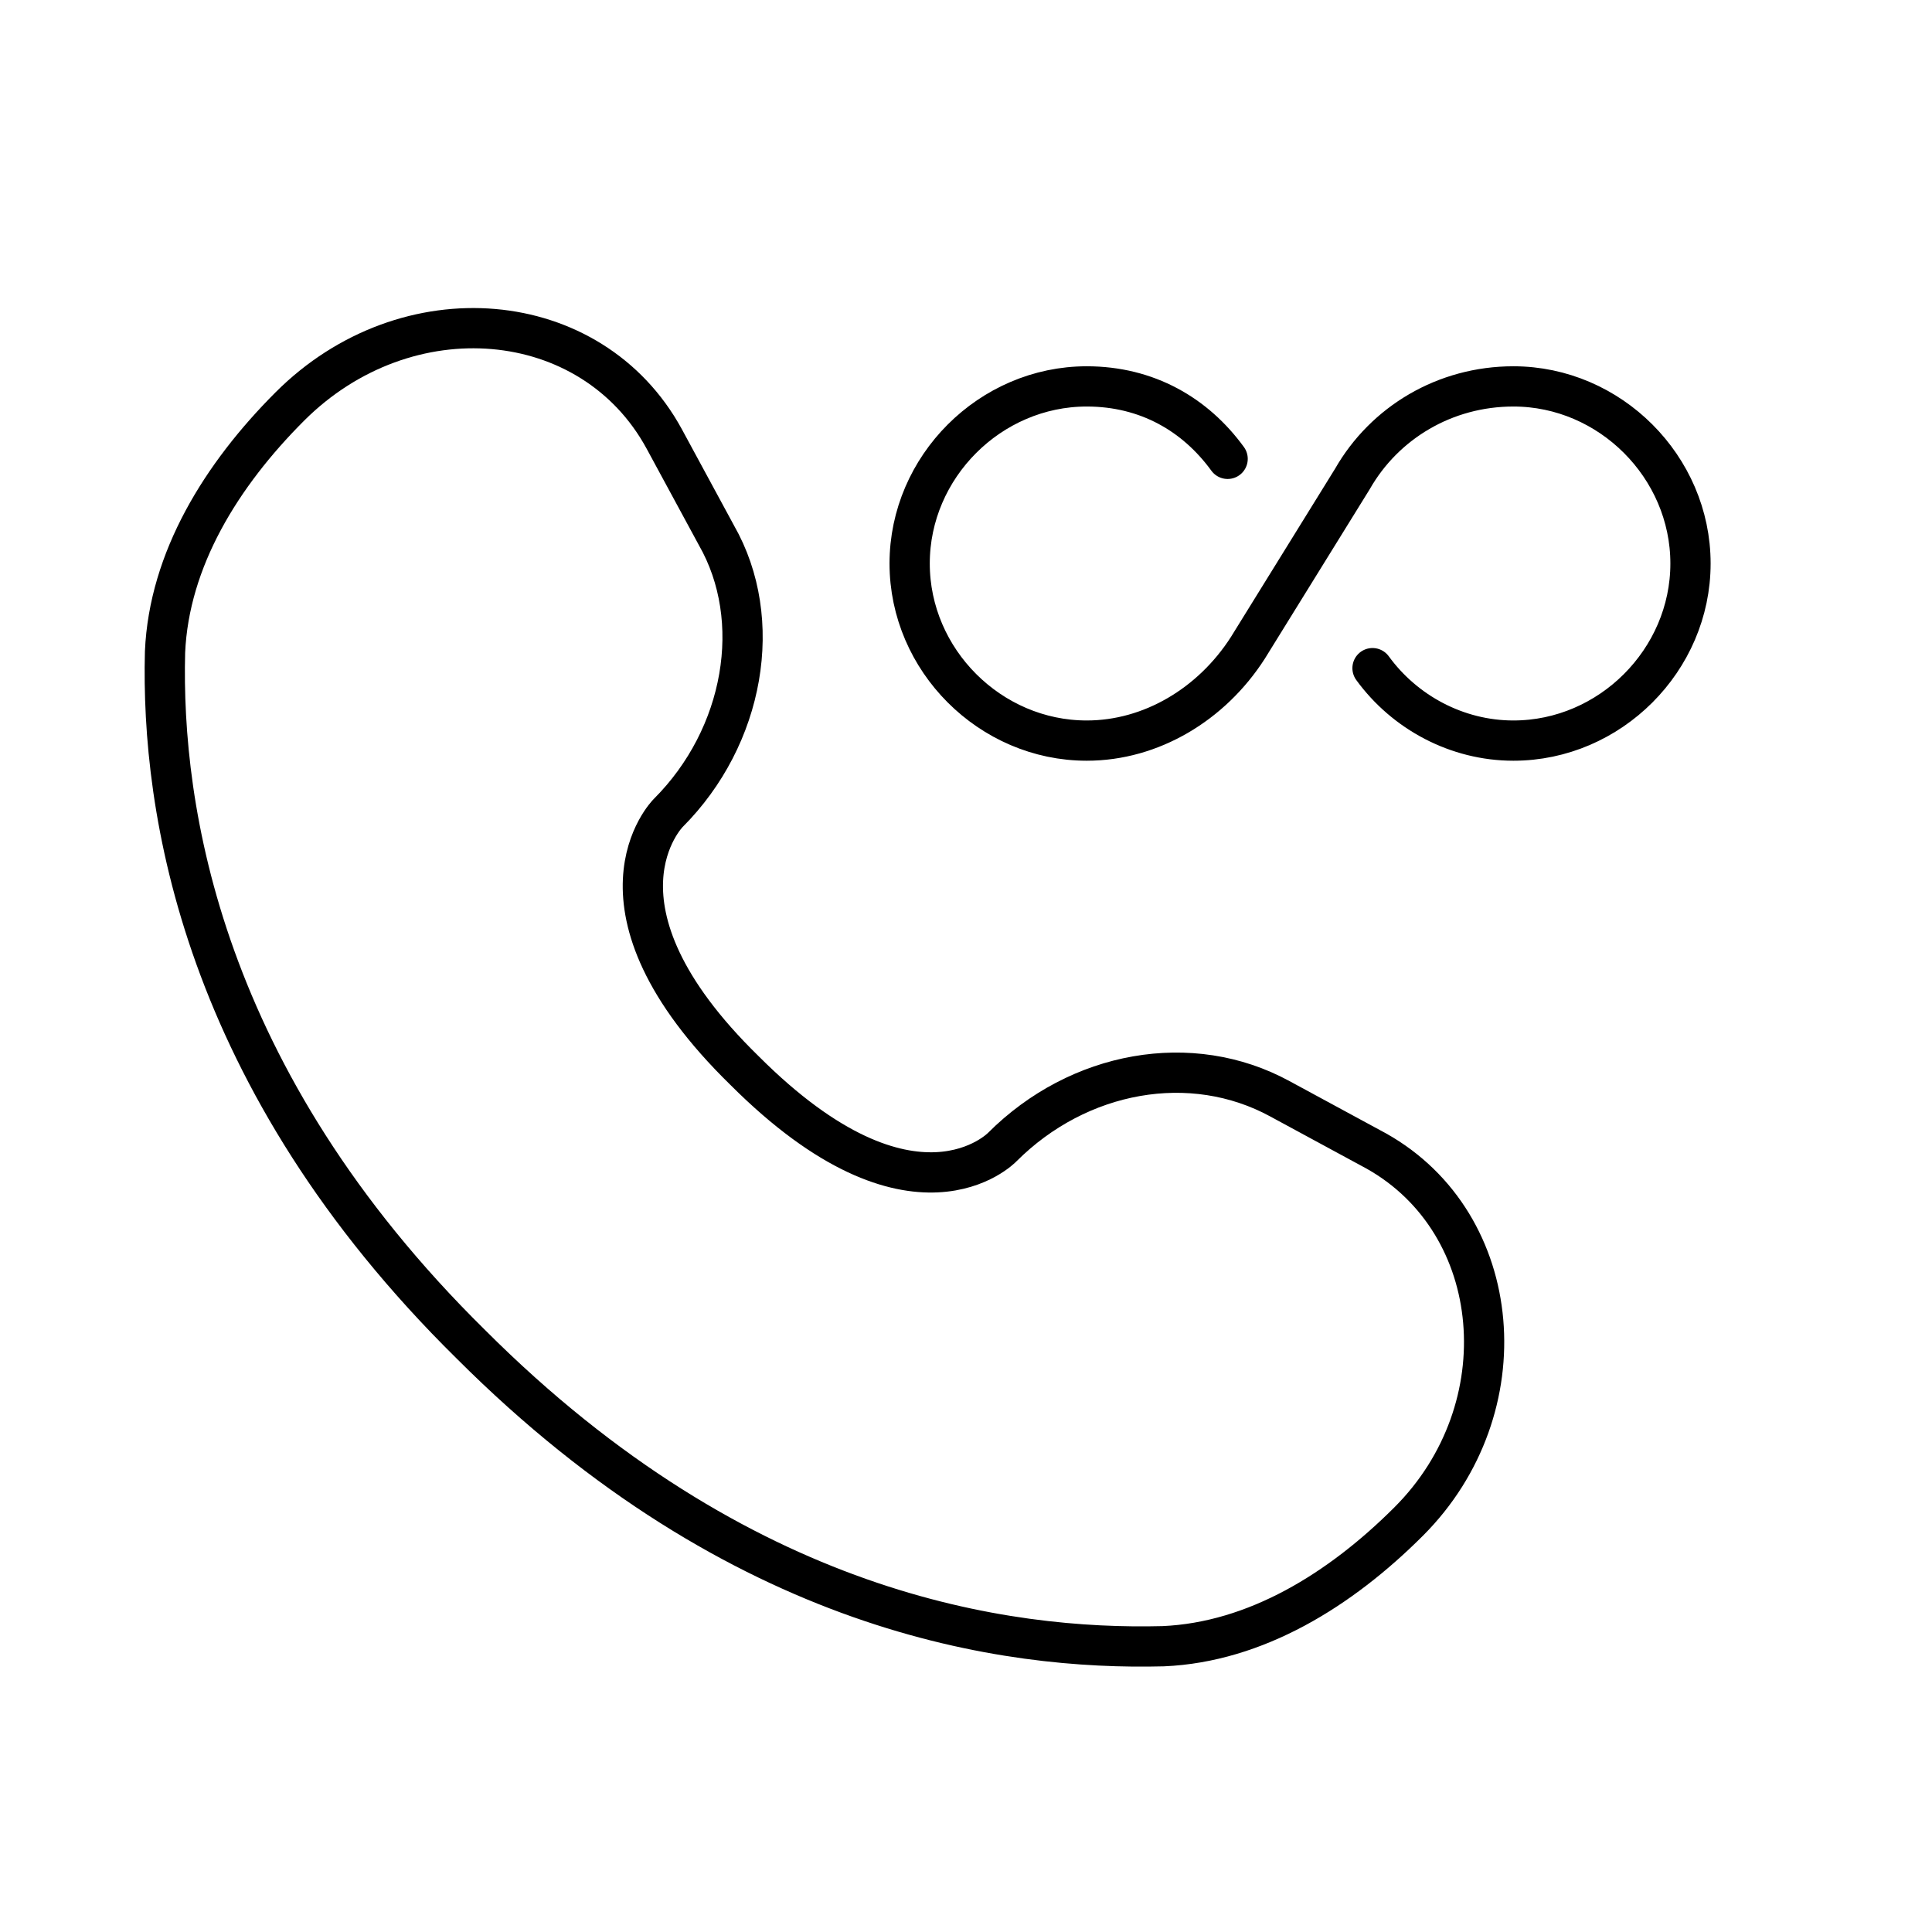
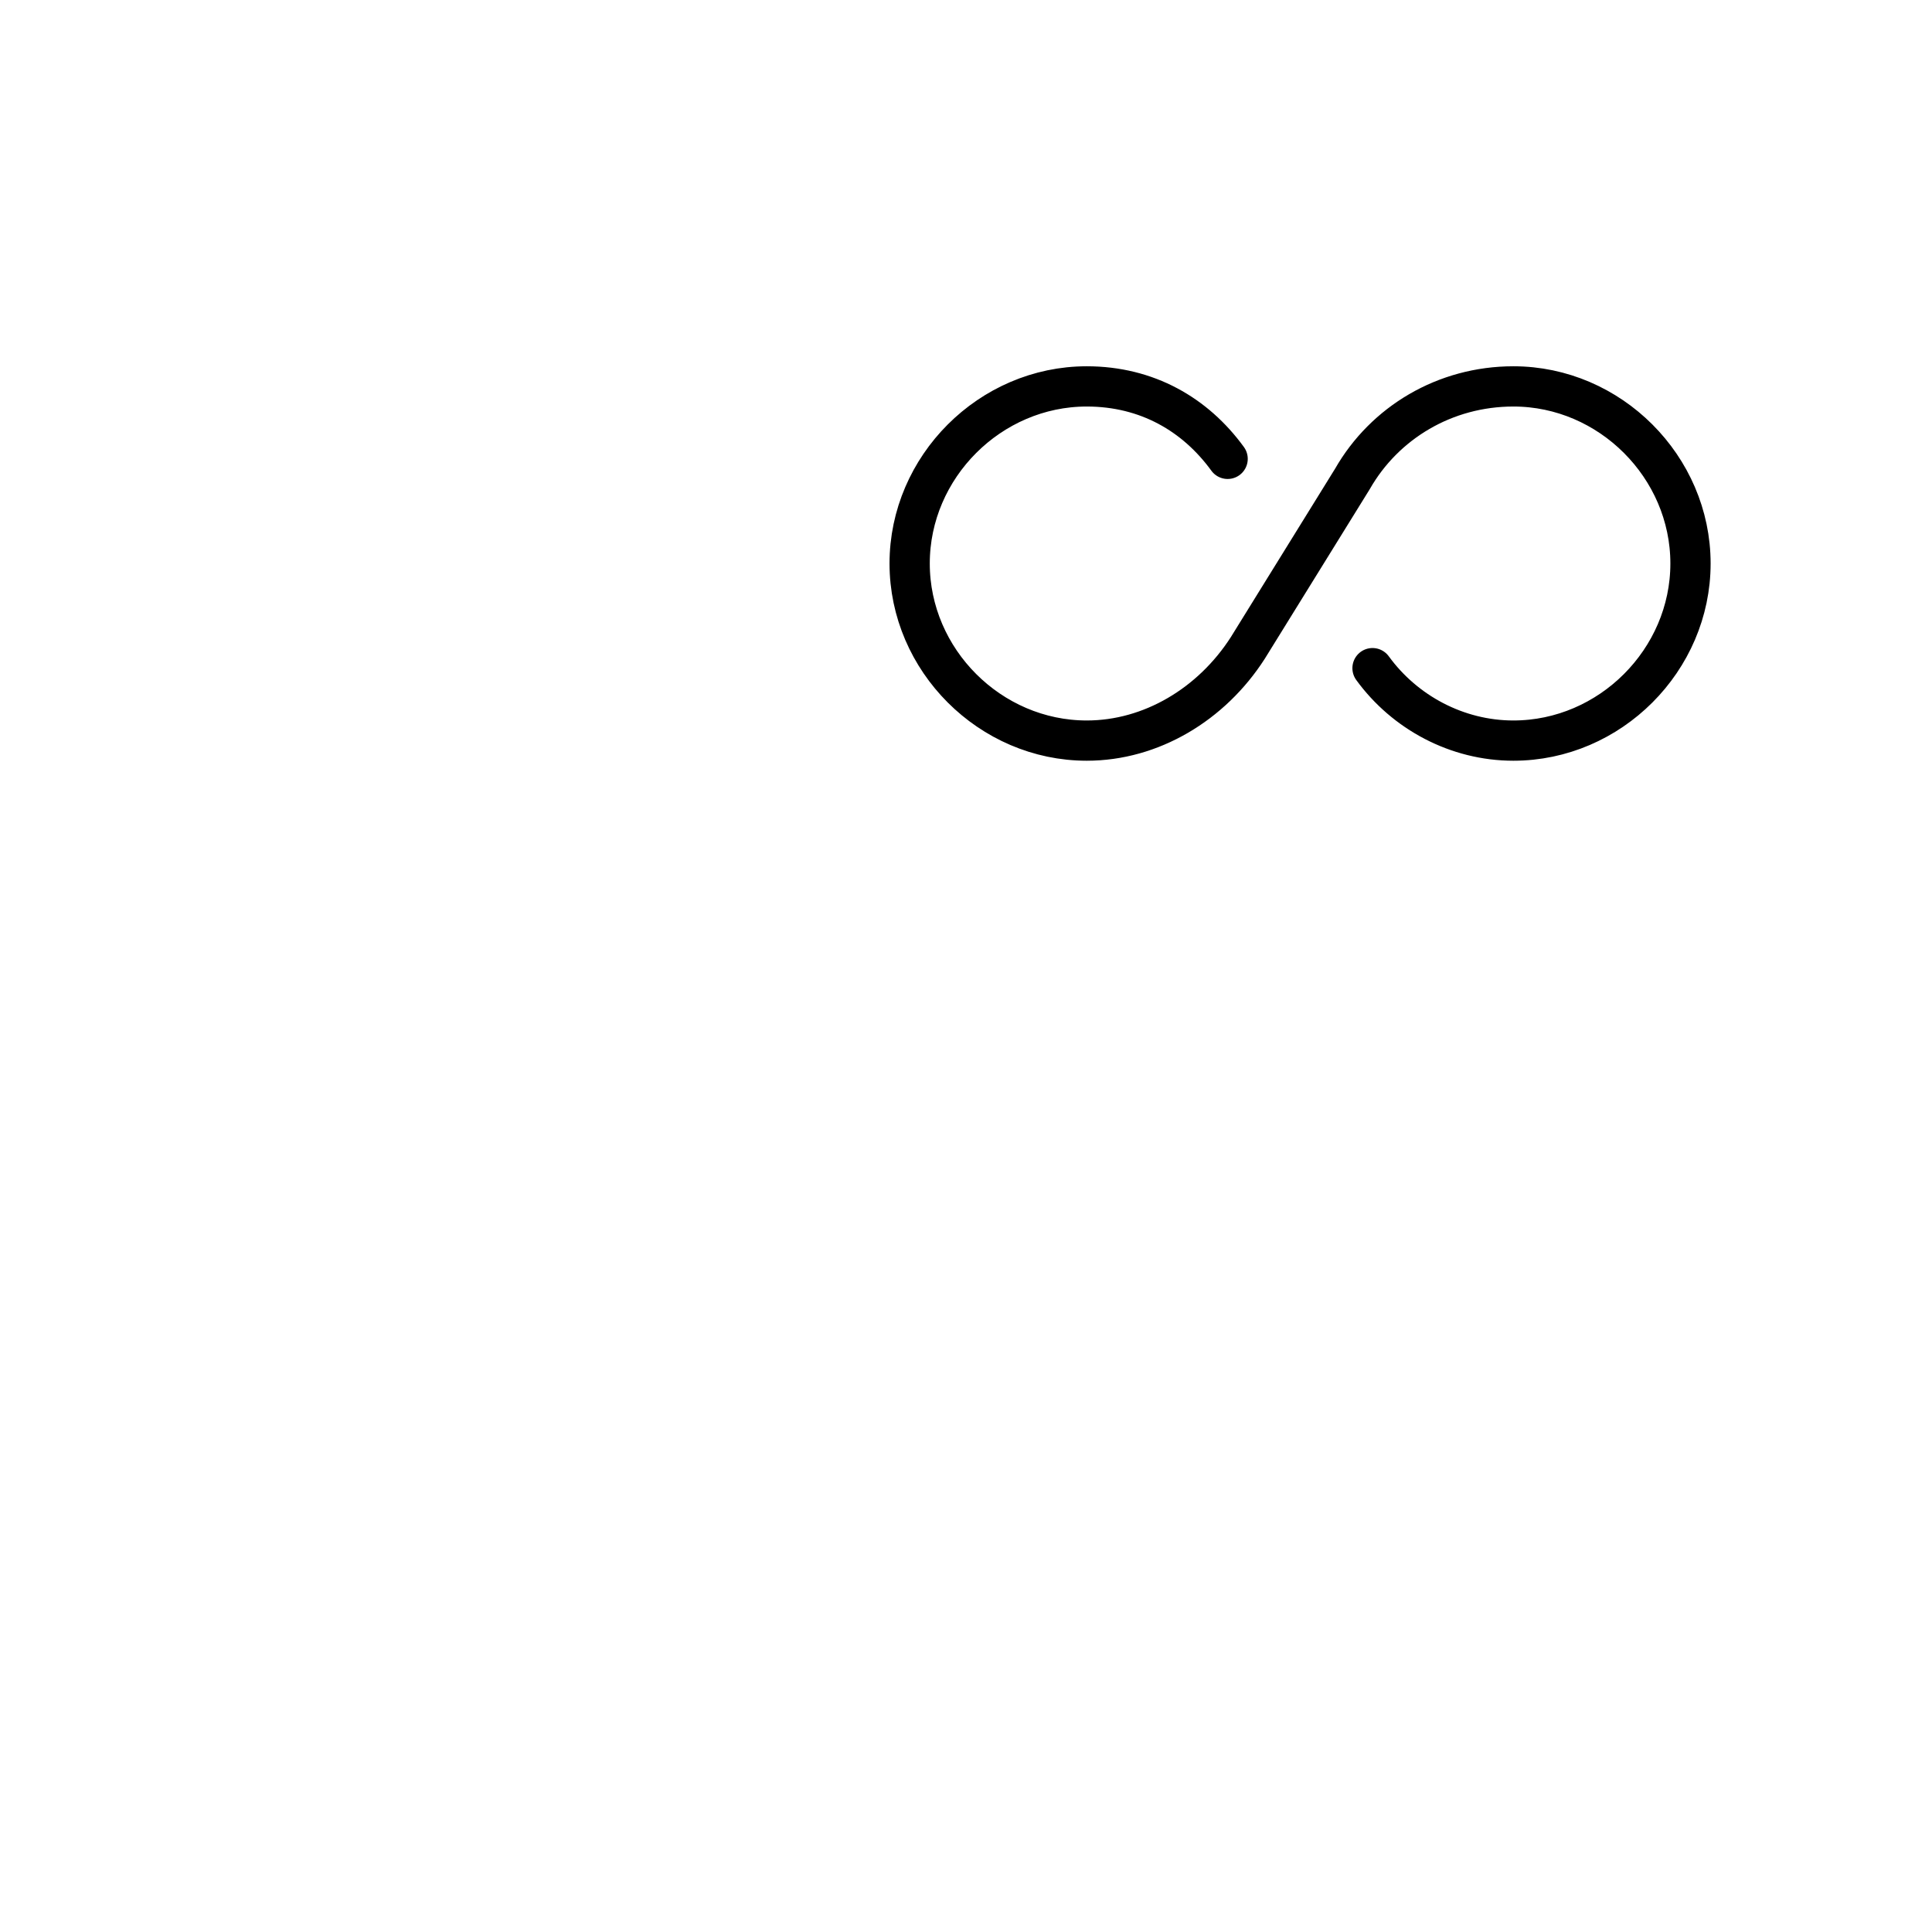
<svg xmlns="http://www.w3.org/2000/svg" version="1.1" id="Layer_1" x="0px" y="0px" viewBox="0 0 48 48" style="enable-background:new 0 0 48 48;" xml:space="preserve">
  <style type="text/css">
	.st0{fill:none;stroke:#000000;stroke-linecap:round;stroke-linejoin:round;stroke-miterlimit:133.333;}
	
		.st1{fill-rule:evenodd;clip-rule:evenodd;fill:none;stroke:#000000;stroke-linecap:round;stroke-linejoin:round;stroke-miterlimit:10;}
	.st2{fill:none;stroke:#000000;stroke-linecap:round;stroke-miterlimit:10;}
	.st3{fill:none;stroke:#000000;stroke-linecap:round;stroke-miterlimit:133.333;}
	.st4{fill:none;stroke:#000000;stroke-miterlimit:10;}
	.st5{fill:none;stroke:#010101;stroke-linecap:round;stroke-miterlimit:10;}
</style>
  <path class="st0" d="M30.5,11.4c-0.8-1.1-2-1.8-3.5-1.8c-2.4,0-4.4,2-4.4,4.4c0,2.4,2,4.4,4.4,4.4c1.6,0,3.1-0.9,4-2.3l1.3-2.1  l1.3-2.1c0.8-1.4,2.3-2.3,4-2.3c2.4,0,4.4,2,4.4,4.4c0,2.4-2,4.4-4.4,4.4c-1.4,0-2.7-0.7-3.5-1.8" />
-   <path class="st3" d="M16.5,10.9l1.3,2.4c1.2,2.1,0.7,5-1.2,6.9l0,0c0,0-2.3,2.3,1.9,6.4c4.2,4.2,6.4,1.9,6.4,1.9l0,0  c1.9-1.9,4.7-2.4,6.9-1.2l2.4,1.3c3.2,1.8,3.6,6.4,0.8,9.2c-1.7,1.7-3.8,3-6.1,3.1c-3.9,0.1-10.5-0.8-17.2-7.5  C5,26.8,4,20.1,4.1,16.2c0.1-2.3,1.4-4.4,3.1-6.1C10.1,7.2,14.7,7.6,16.5,10.9z" />
</svg>